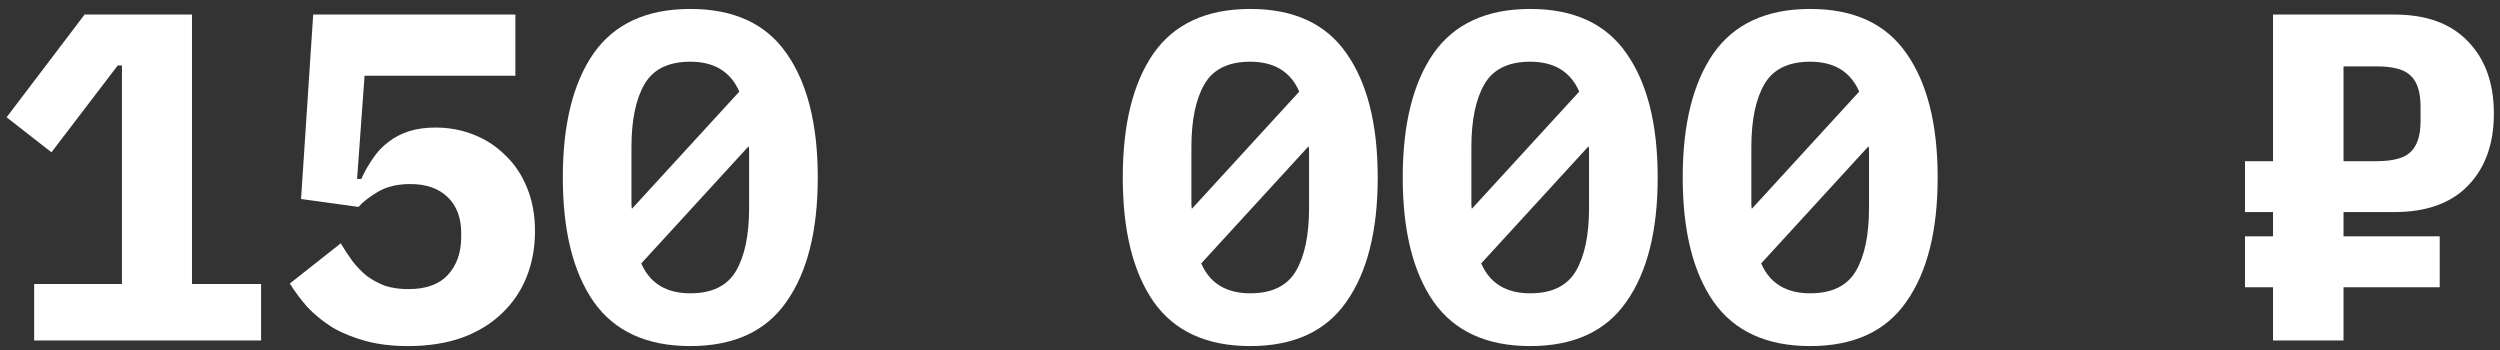
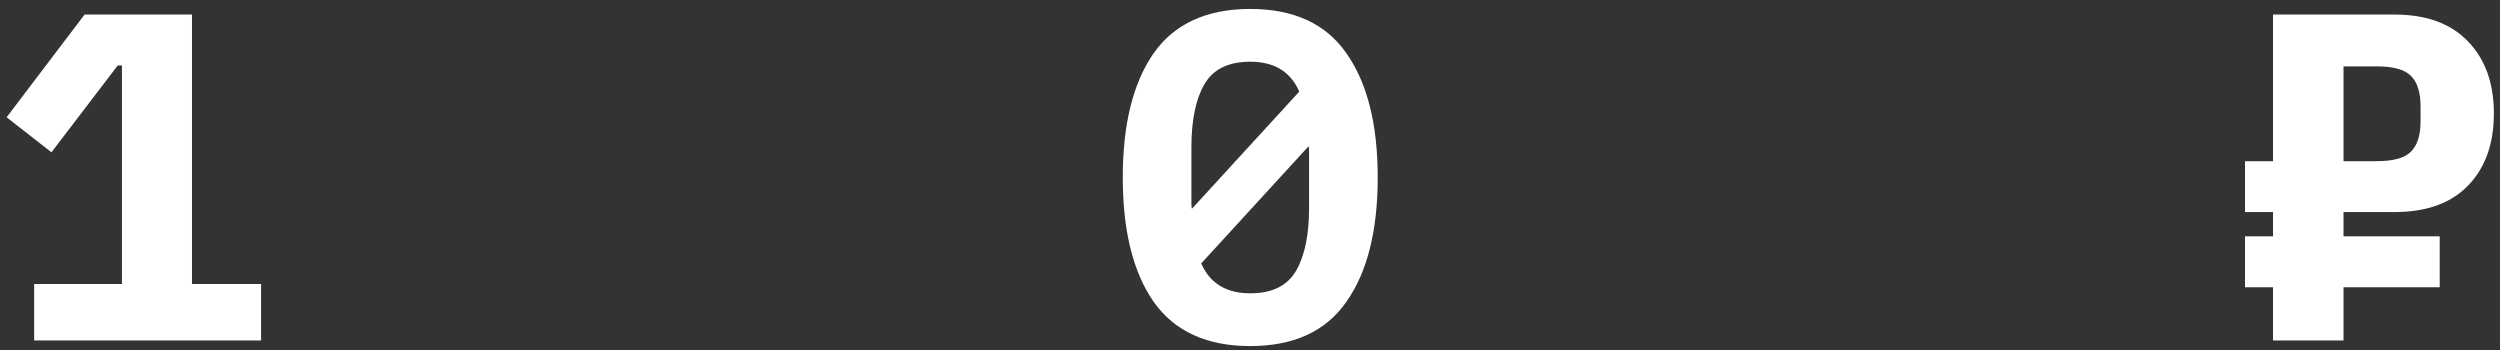
<svg xmlns="http://www.w3.org/2000/svg" width="257" height="36" viewBox="0 0 257 36" fill="none">
  <rect x="0" y="0" width="257" height="36" fill="#333333" stroke="none" />
  <path d="M240.914 29.528V35H233.666V29.528H230.786V24.296H233.666V21.8H230.786V16.568H233.666V1.496H246.146C249.442 1.496 251.97 2.424 253.73 4.28C255.49 6.104 256.37 8.568 256.37 11.672C256.37 14.776 255.49 17.24 253.73 19.064C251.97 20.888 249.442 21.8 246.146 21.8H240.914V24.296H250.802V29.528H240.914ZM240.914 16.568H244.322C246.018 16.568 247.186 16.248 247.826 15.608C248.498 14.968 248.834 13.912 248.834 12.44V10.952C248.834 9.48 248.498 8.424 247.826 7.784C247.186 7.144 246.018 6.824 244.322 6.824H240.914V16.568Z" fill="white" />
-   <path d="M186.087 35.576C181.607 35.576 178.295 34.056 176.151 31.016C174.039 27.976 172.983 23.72 172.983 18.248C172.983 12.776 174.039 8.52 176.151 5.48C178.295 2.44 181.607 0.92 186.087 0.92C190.567 0.92 193.863 2.44 195.975 5.48C198.119 8.52 199.191 12.776 199.191 18.248C199.191 23.72 198.119 27.976 195.975 31.016C193.863 34.056 190.567 35.576 186.087 35.576ZM186.087 6.344C183.847 6.344 182.279 7.112 181.383 8.648C180.487 10.184 180.039 12.344 180.039 15.128V20.984C180.039 21.176 180.055 21.336 180.087 21.464L191.127 9.416C190.231 7.368 188.551 6.344 186.087 6.344ZM186.087 30.152C188.327 30.152 189.895 29.384 190.791 27.848C191.687 26.312 192.135 24.152 192.135 21.368V15.512C192.135 15.32 192.119 15.16 192.087 15.032L181.047 27.08C181.943 29.128 183.623 30.152 186.087 30.152Z" fill="white" />
-   <path d="M157.306 35.576C152.826 35.576 149.514 34.056 147.37 31.016C145.258 27.976 144.202 23.72 144.202 18.248C144.202 12.776 145.258 8.52 147.37 5.48C149.514 2.44 152.826 0.92 157.306 0.92C161.786 0.92 165.082 2.44 167.194 5.48C169.338 8.52 170.41 12.776 170.41 18.248C170.41 23.72 169.338 27.976 167.194 31.016C165.082 34.056 161.786 35.576 157.306 35.576ZM157.306 6.344C155.066 6.344 153.498 7.112 152.602 8.648C151.706 10.184 151.258 12.344 151.258 15.128V20.984C151.258 21.176 151.274 21.336 151.306 21.464L162.346 9.416C161.45 7.368 159.77 6.344 157.306 6.344ZM157.306 30.152C159.546 30.152 161.114 29.384 162.01 27.848C162.906 26.312 163.354 24.152 163.354 21.368V15.512C163.354 15.32 163.338 15.16 163.306 15.032L152.266 27.08C153.162 29.128 154.842 30.152 157.306 30.152Z" fill="white" />
  <path d="M128.525 35.576C124.045 35.576 120.733 34.056 118.589 31.016C116.477 27.976 115.421 23.72 115.421 18.248C115.421 12.776 116.477 8.52 118.589 5.48C120.733 2.44 124.045 0.92 128.525 0.92C133.005 0.92 136.301 2.44 138.413 5.48C140.557 8.52 141.629 12.776 141.629 18.248C141.629 23.72 140.557 27.976 138.413 31.016C136.301 34.056 133.005 35.576 128.525 35.576ZM128.525 6.344C126.285 6.344 124.717 7.112 123.821 8.648C122.925 10.184 122.477 12.344 122.477 15.128V20.984C122.477 21.176 122.493 21.336 122.525 21.464L133.565 9.416C132.669 7.368 130.989 6.344 128.525 6.344ZM128.525 30.152C130.765 30.152 132.333 29.384 133.229 27.848C134.125 26.312 134.573 24.152 134.573 21.368V15.512C134.573 15.32 134.557 15.16 134.525 15.032L123.485 27.08C124.381 29.128 126.061 30.152 128.525 30.152Z" fill="white" />
-   <path d="M70.962 35.576C66.482 35.576 63.17 34.056 61.026 31.016C58.914 27.976 57.858 23.72 57.858 18.248C57.858 12.776 58.914 8.52 61.026 5.48C63.17 2.44 66.482 0.92 70.962 0.92C75.442 0.92 78.738 2.44 80.85 5.48C82.994 8.52 84.066 12.776 84.066 18.248C84.066 23.72 82.994 27.976 80.85 31.016C78.738 34.056 75.442 35.576 70.962 35.576ZM70.962 6.344C68.722 6.344 67.154 7.112 66.258 8.648C65.362 10.184 64.914 12.344 64.914 15.128V20.984C64.914 21.176 64.93 21.336 64.962 21.464L76.002 9.416C75.106 7.368 73.426 6.344 70.962 6.344ZM70.962 30.152C73.202 30.152 74.77 29.384 75.666 27.848C76.562 26.312 77.01 24.152 77.01 21.368V15.512C77.01 15.32 76.994 15.16 76.962 15.032L65.922 27.08C66.818 29.128 68.498 30.152 70.962 30.152Z" fill="white" />
-   <path d="M52.981 7.784H37.477L36.709 18.392H37.141C37.493 17.624 37.893 16.92 38.341 16.28C38.789 15.608 39.317 15.048 39.925 14.6C40.533 14.12 41.237 13.752 42.037 13.496C42.837 13.24 43.749 13.112 44.773 13.112C46.149 13.112 47.445 13.352 48.661 13.832C49.909 14.312 50.997 15.016 51.925 15.944C52.885 16.84 53.637 17.96 54.181 19.304C54.725 20.616 54.997 22.104 54.997 23.768C54.997 25.464 54.709 27.032 54.133 28.472C53.557 29.912 52.709 31.16 51.589 32.216C50.501 33.272 49.141 34.104 47.509 34.712C45.877 35.288 44.021 35.576 41.941 35.576C40.309 35.576 38.853 35.4 37.573 35.048C36.293 34.696 35.157 34.232 34.165 33.656C33.205 33.048 32.357 32.36 31.621 31.592C30.917 30.792 30.309 29.976 29.797 29.144L35.029 25.016C35.413 25.656 35.813 26.264 36.229 26.84C36.677 27.416 37.173 27.928 37.717 28.376C38.293 28.792 38.917 29.128 39.589 29.384C40.293 29.608 41.093 29.72 41.989 29.72C43.781 29.72 45.125 29.24 46.021 28.28C46.949 27.288 47.413 25.976 47.413 24.344V23.96C47.413 22.392 46.949 21.16 46.021 20.264C45.093 19.368 43.813 18.92 42.181 18.92C40.837 18.92 39.717 19.192 38.821 19.736C37.957 20.248 37.301 20.76 36.853 21.272L30.949 20.456L32.197 1.496H52.981V7.784Z" fill="white" />
  <path d="M3.512 35V29.192H12.536V6.728H12.104L5.288 15.656L0.68 12.056L8.696 1.496H19.736V29.192H26.84V35H3.512Z" fill="white" />
</svg>